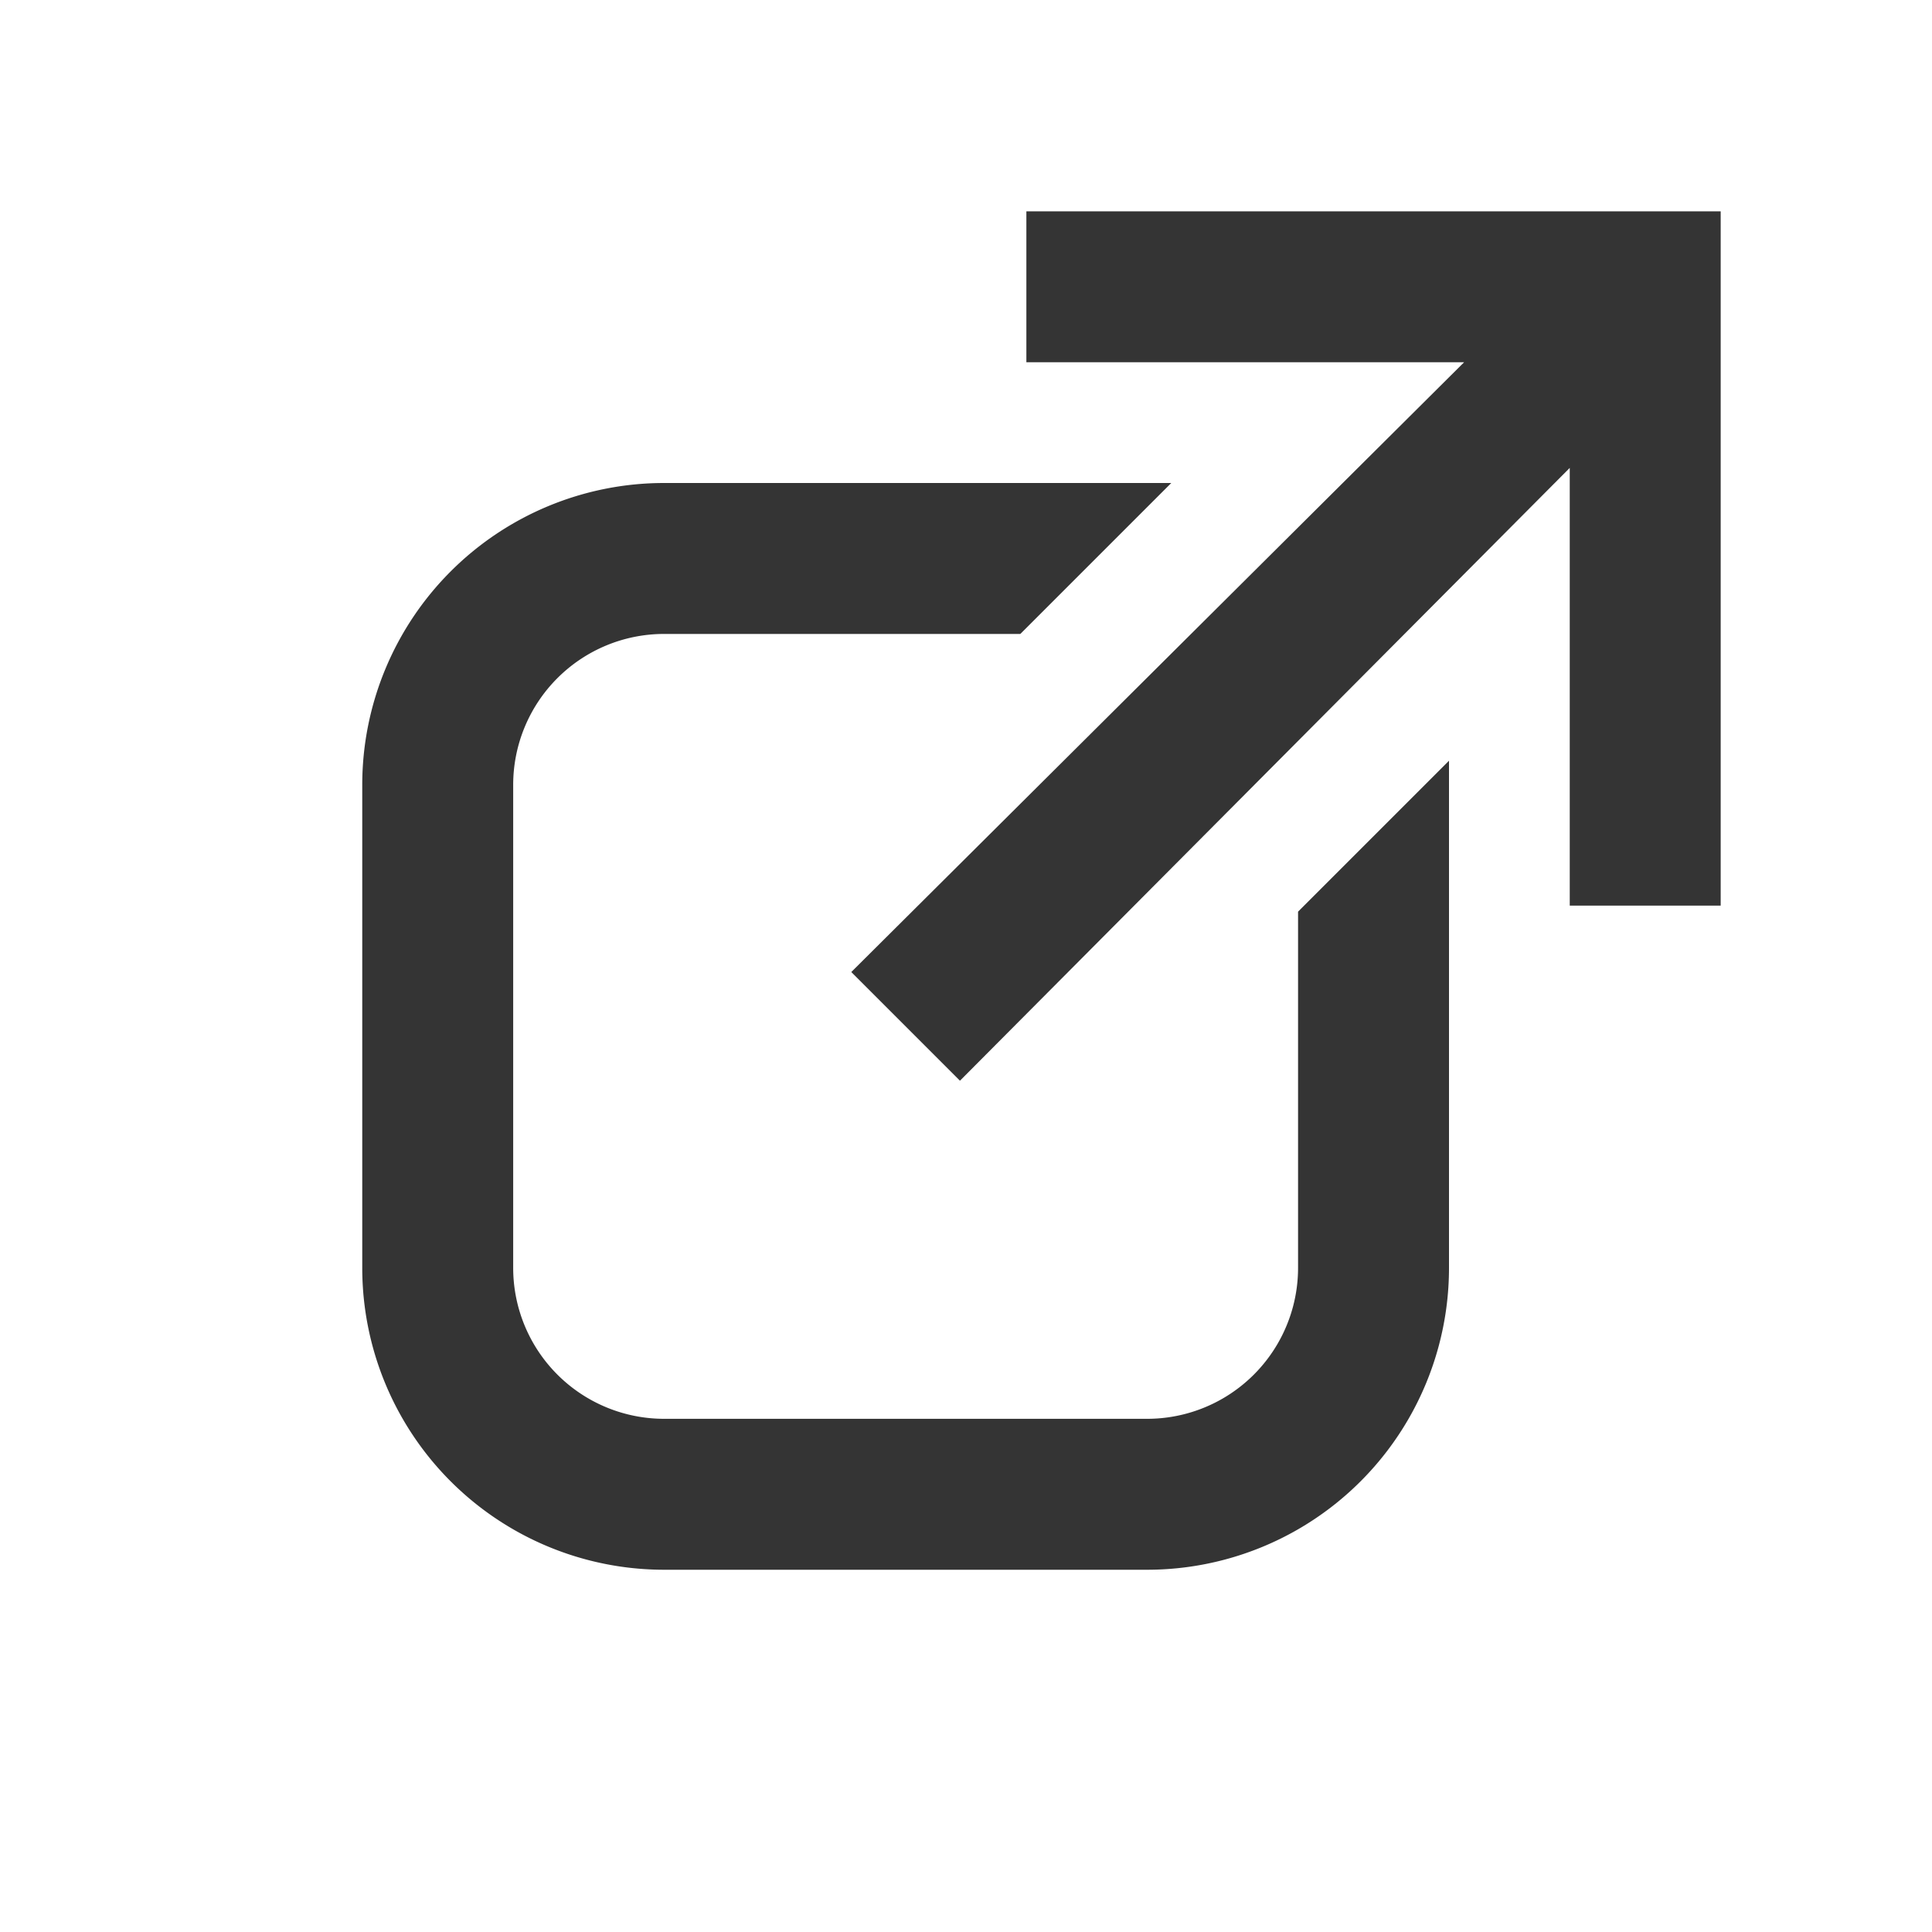
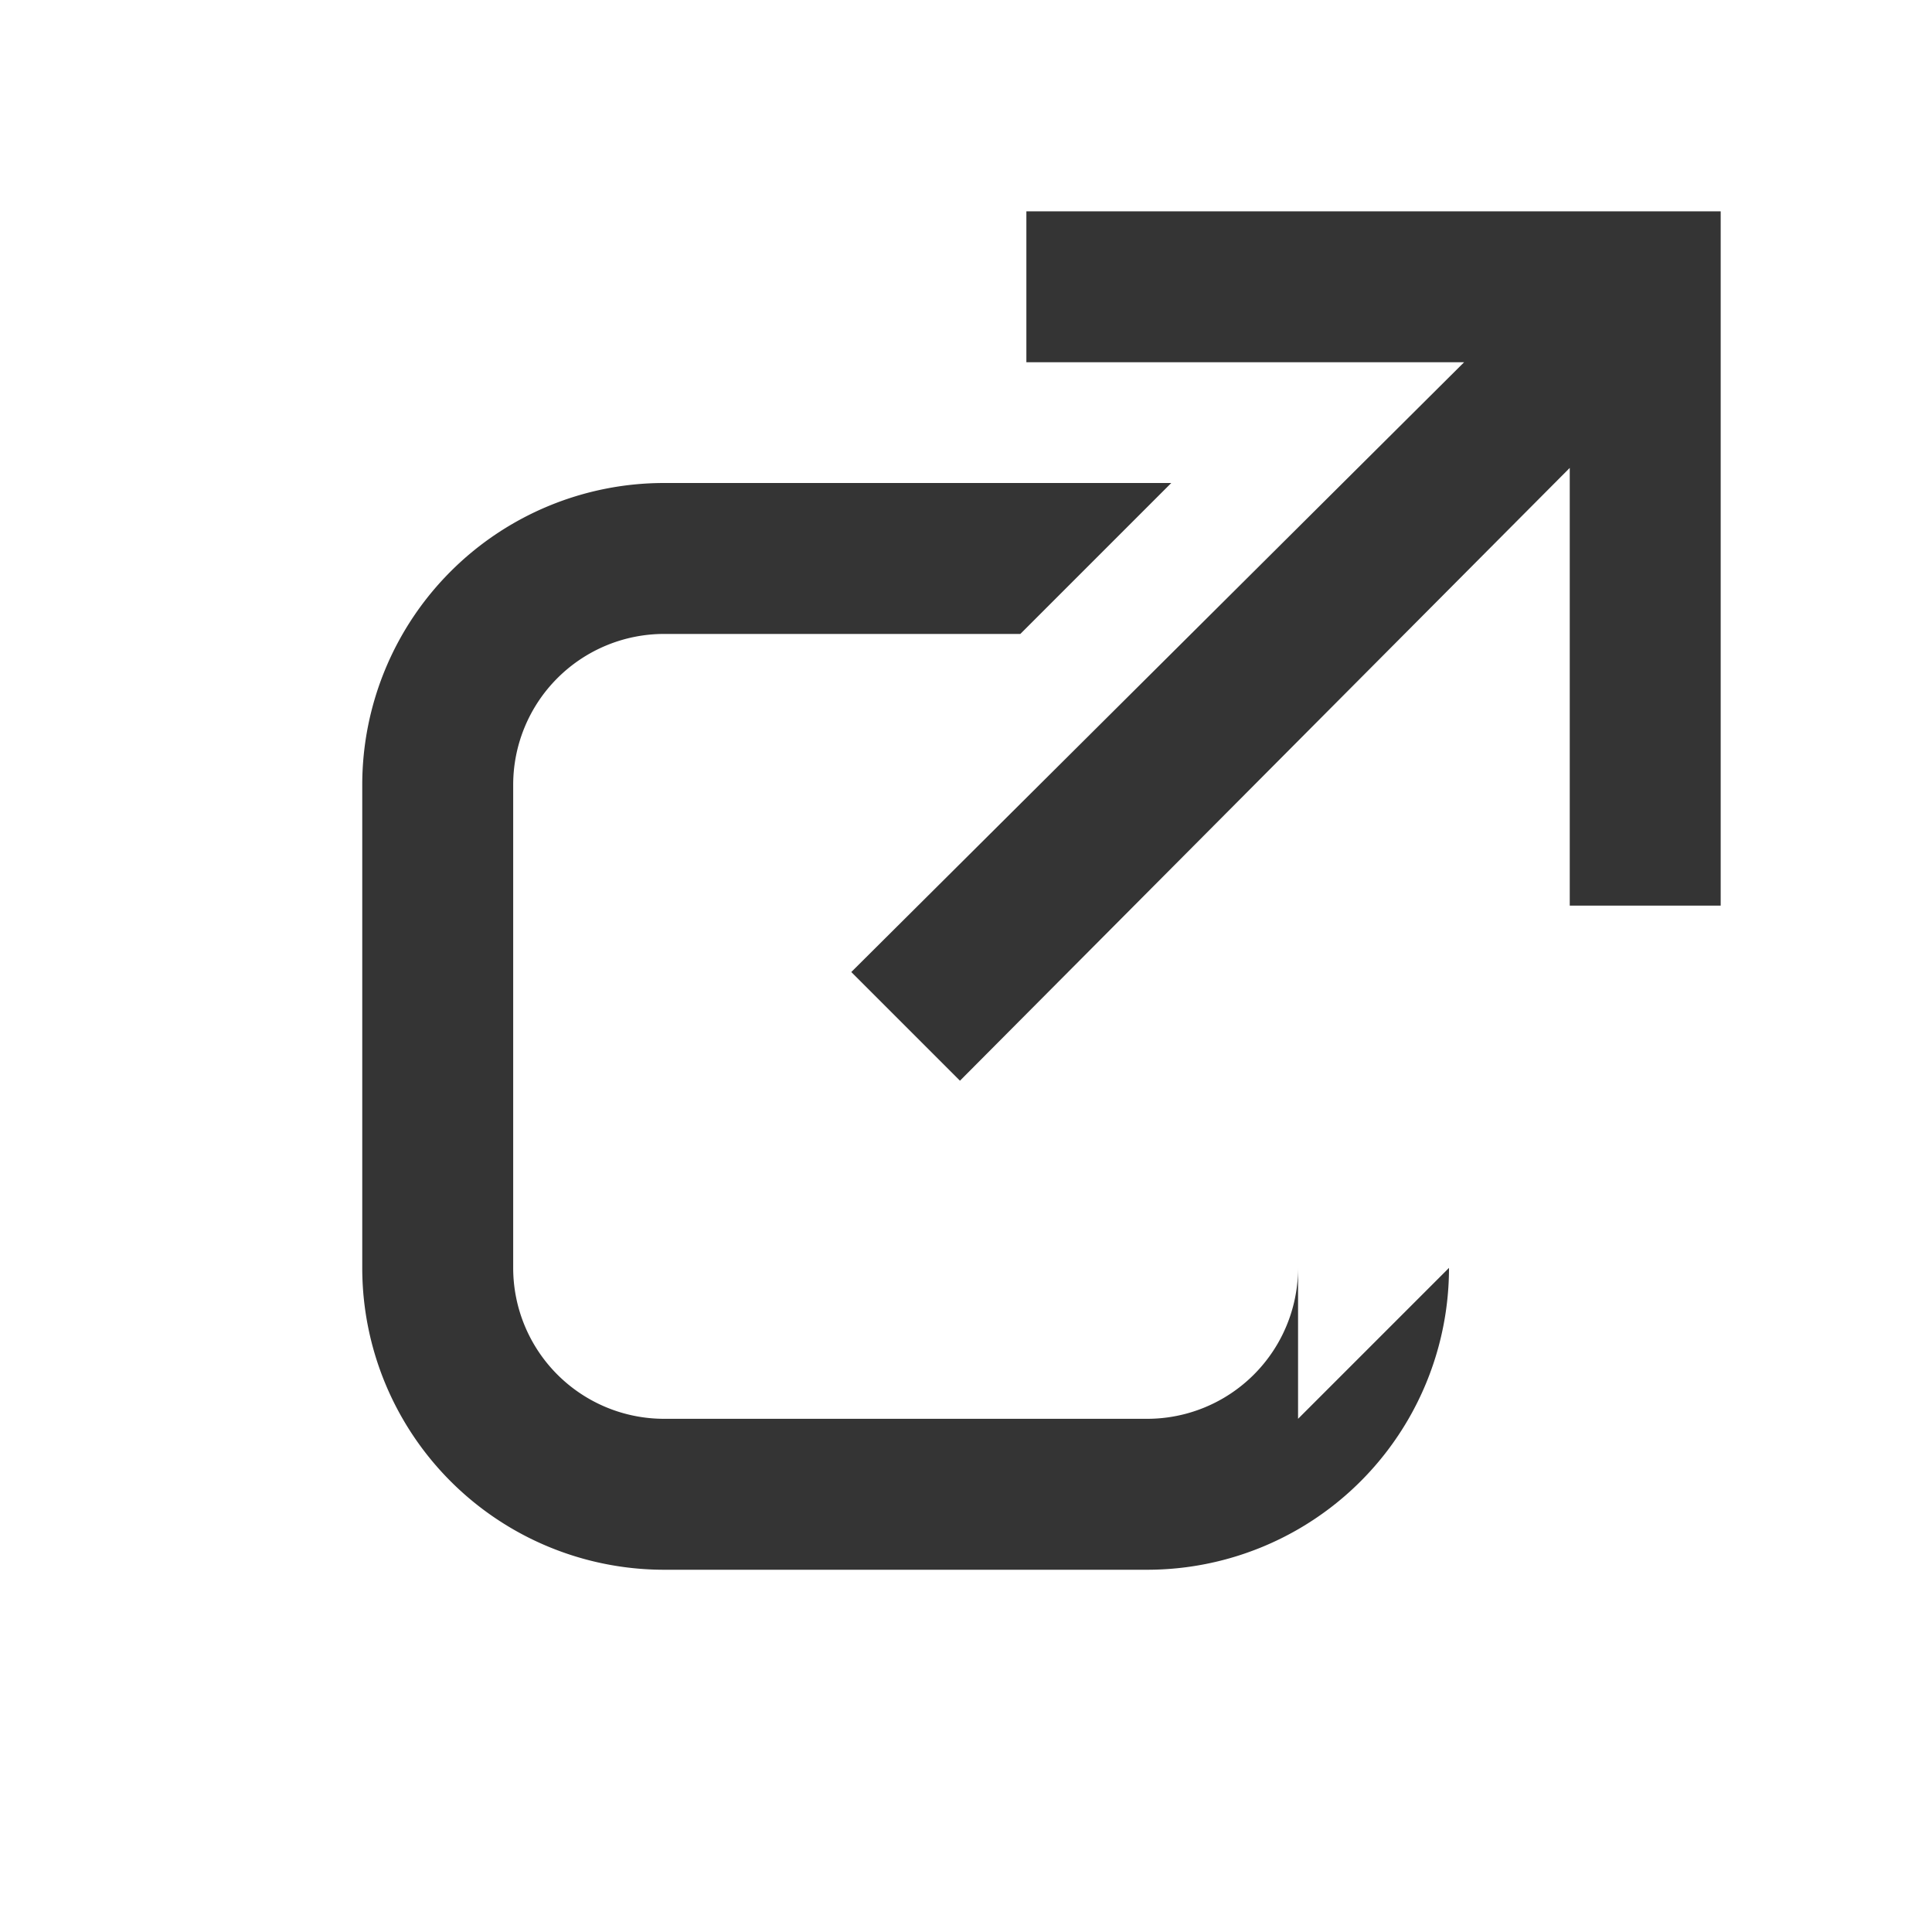
<svg xmlns="http://www.w3.org/2000/svg" class="" width="28px" height="28px" viewBox="0 0 64 64" version="1.1">
  <g fill-rule="evenodd" fill="#343434">
-     <rect width="64" height="64" style="fill: none;" />
-     <path d="M34,7v5H48.5L28.2,32.2l3.6,3.6L52,15.5V30h5V7Zm9,35a5,5,0,0,1-5,5H22a5,5,0,0,1-5-5V26a5,5,0,0,1,5-5H33.8l5-5H22A10,10,0,0,0,12,26V42A10,10,0,0,0,22,52H38A10,10,0,0,0,48,42V25.2l-5,5Z" />
+     <path d="M34,7v5H48.5L28.2,32.2l3.6,3.6L52,15.5V30h5V7Zm9,35a5,5,0,0,1-5,5H22a5,5,0,0,1-5-5V26a5,5,0,0,1,5-5H33.8l5-5H22A10,10,0,0,0,12,26V42A10,10,0,0,0,22,52H38A10,10,0,0,0,48,42l-5,5Z" />
  </g>
</svg>